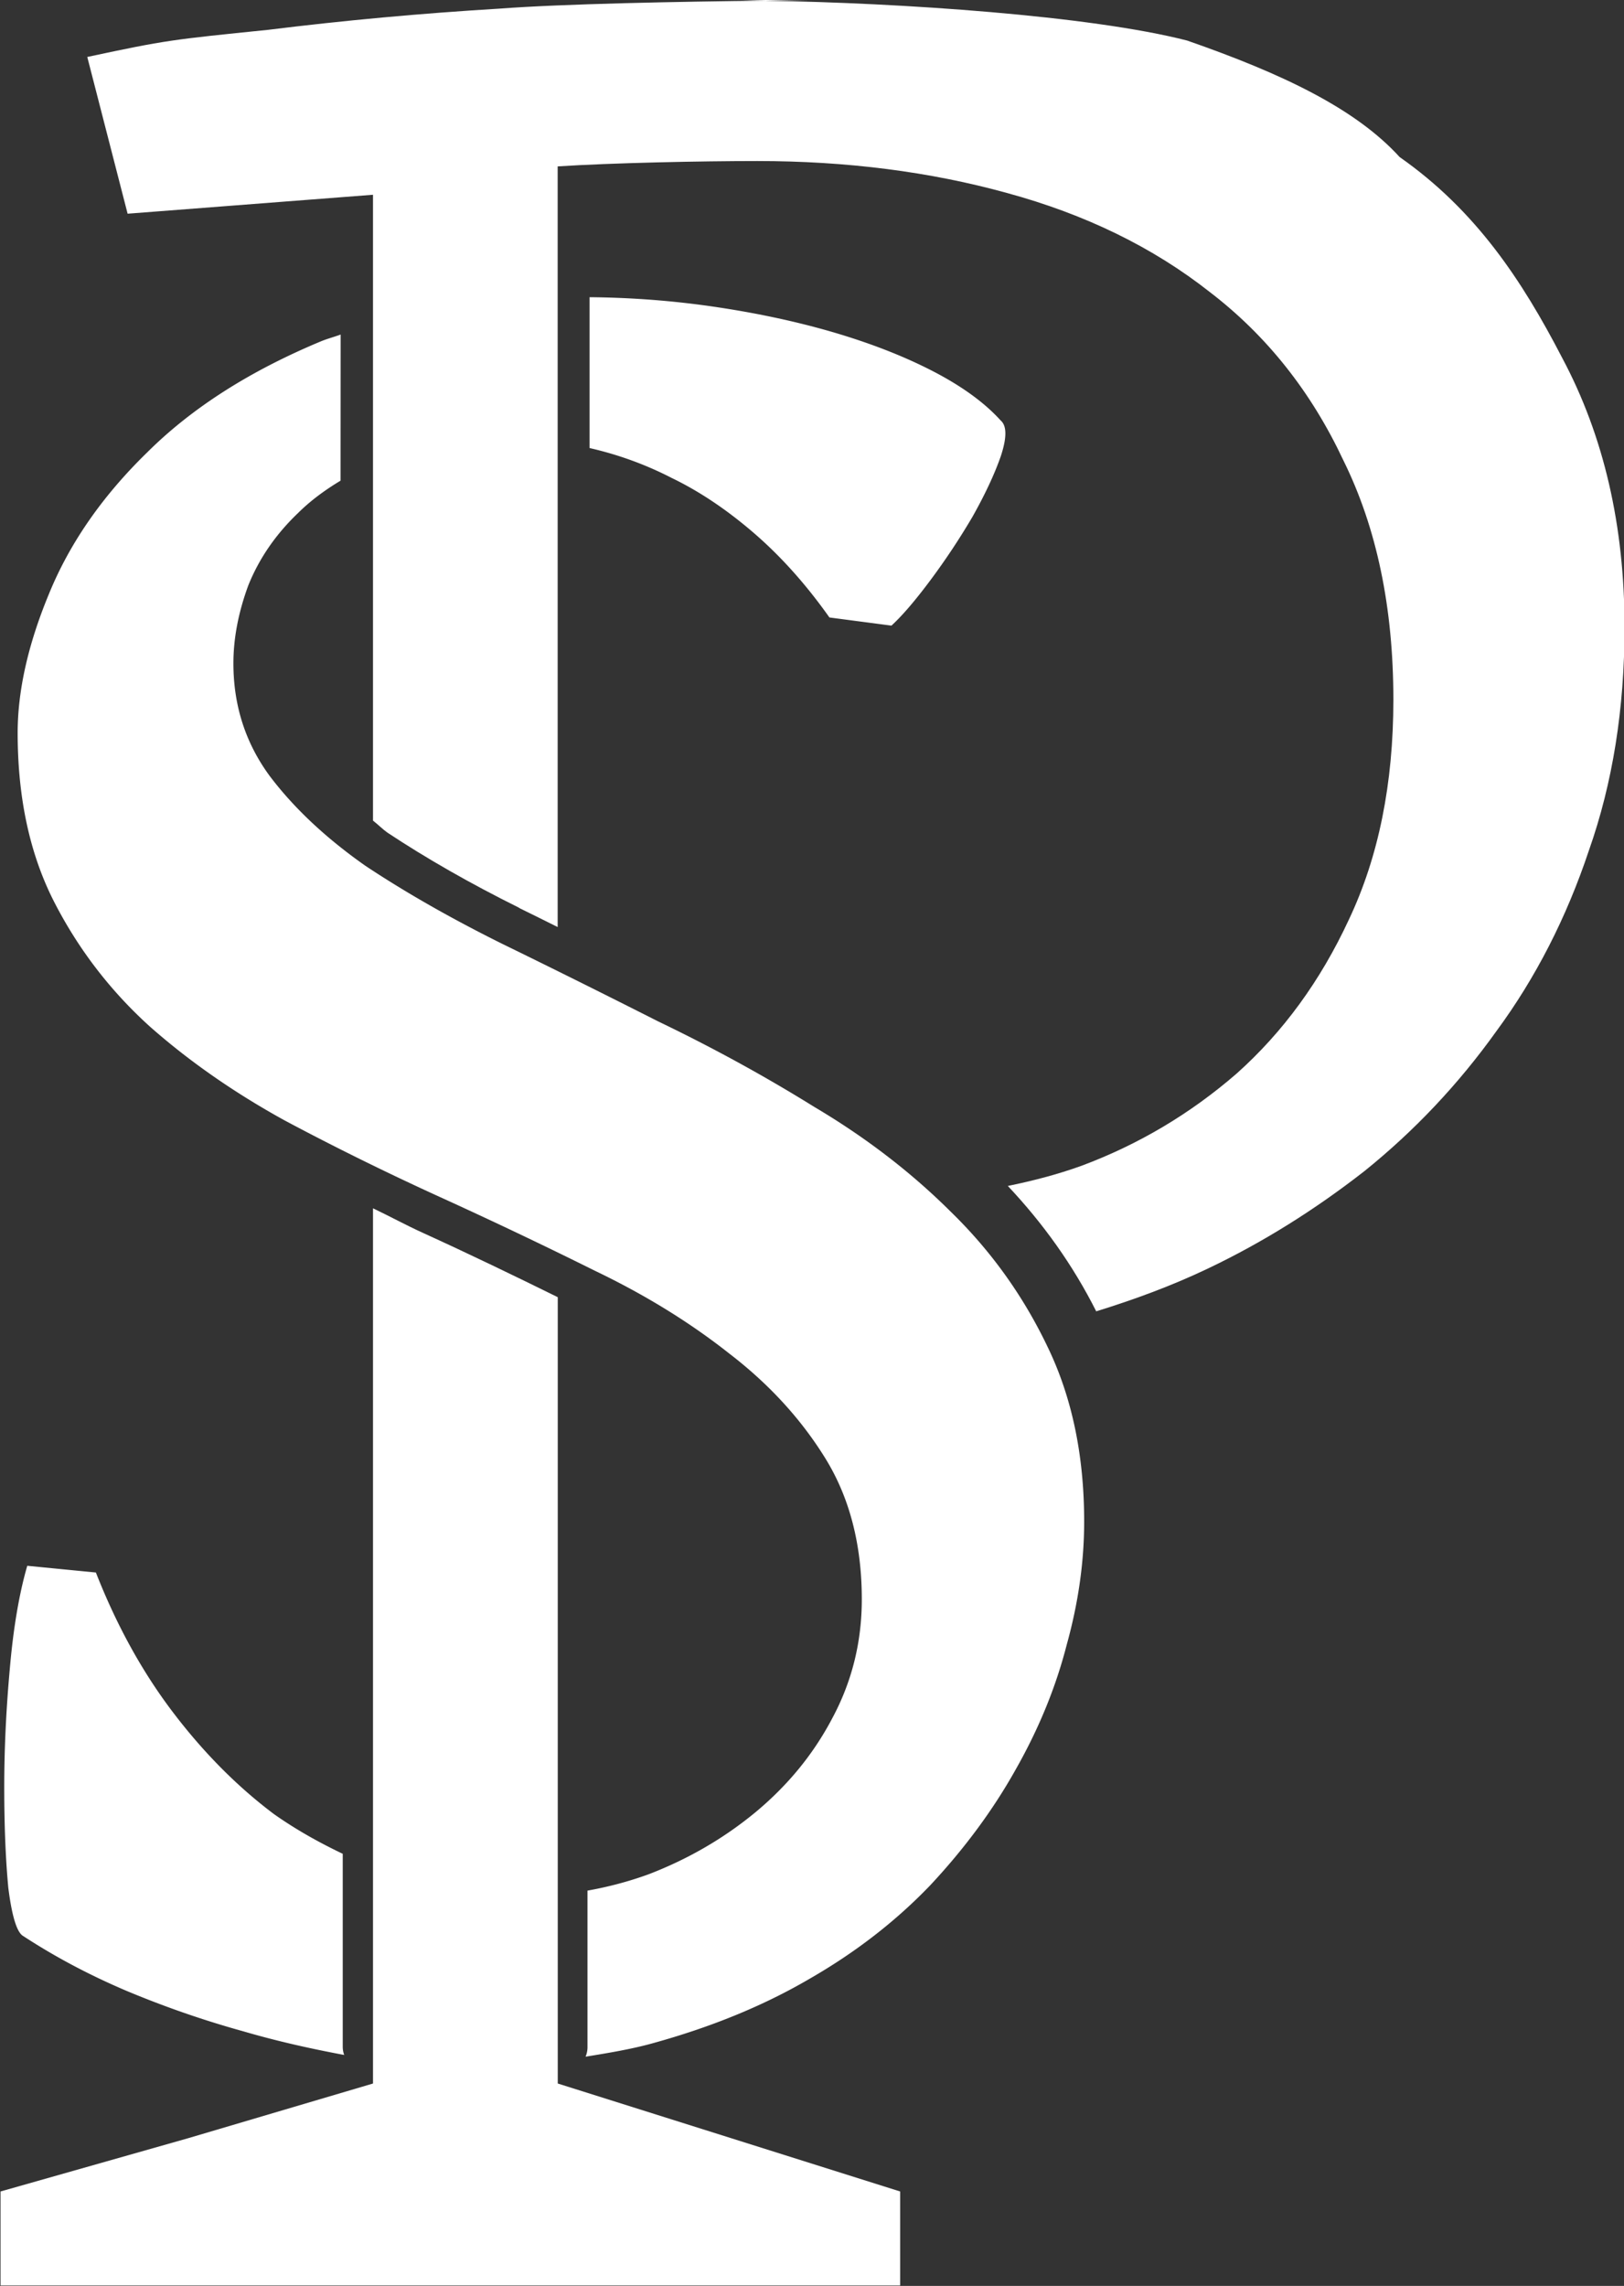
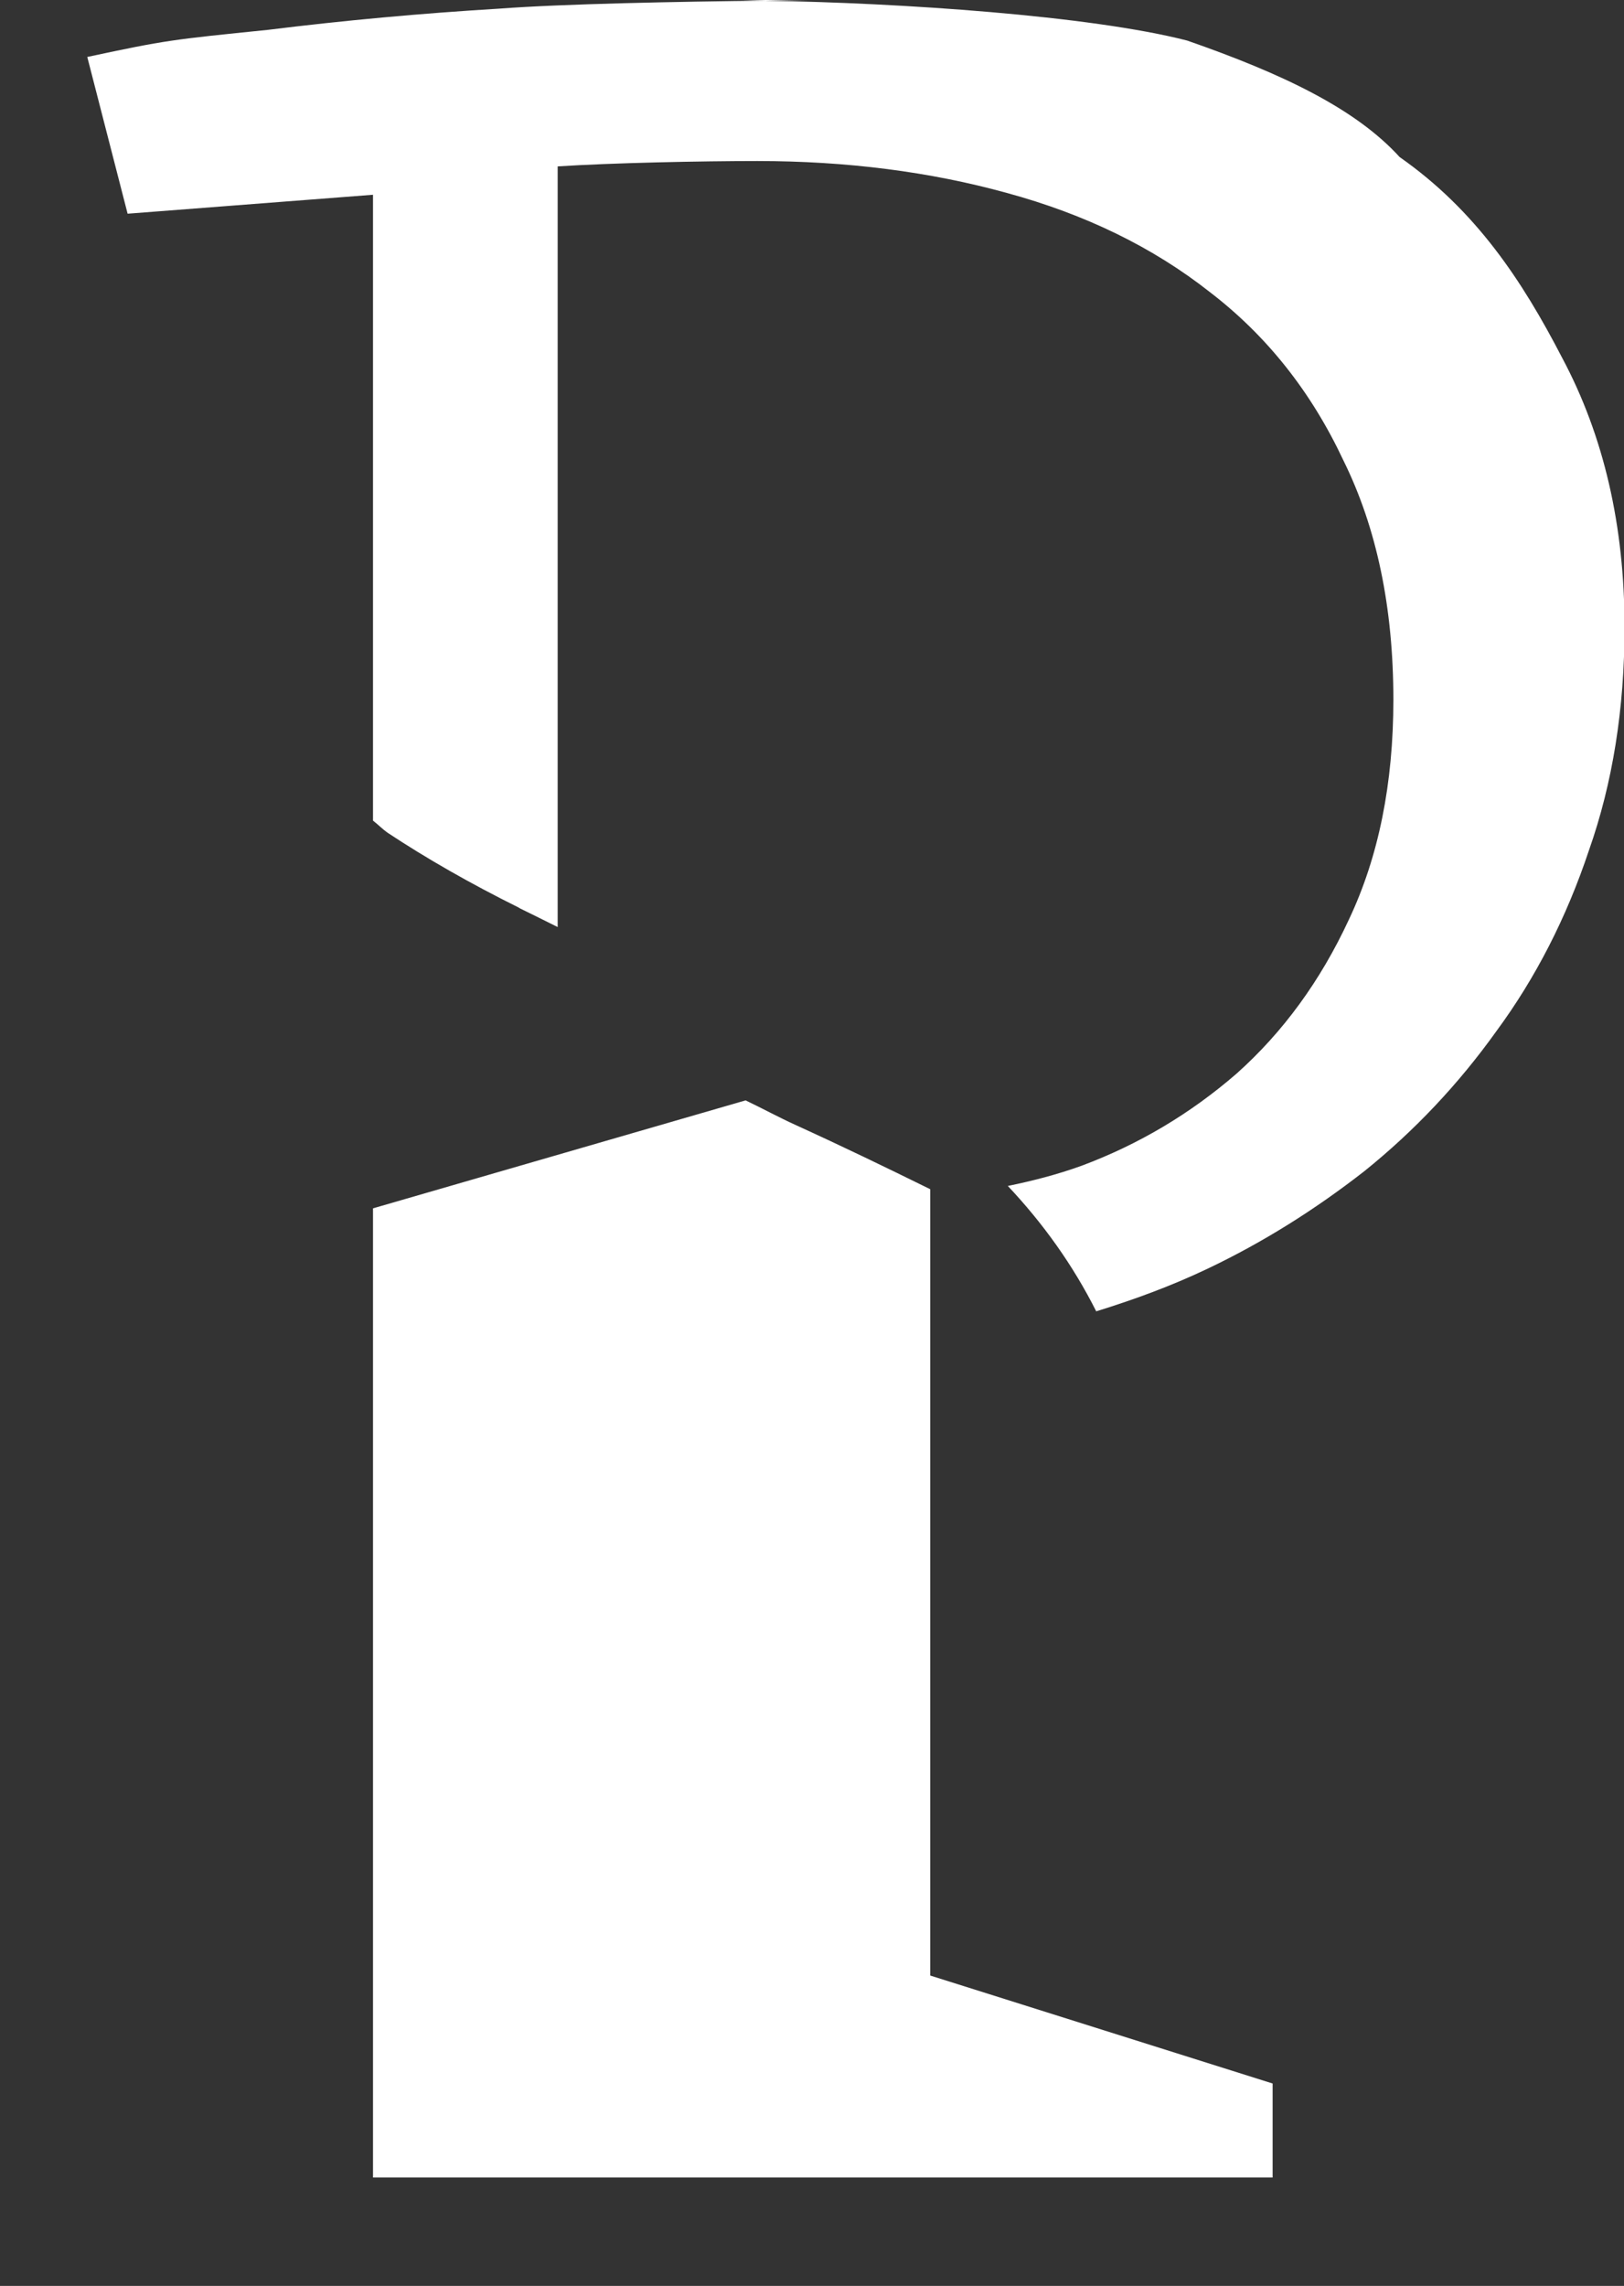
<svg xmlns="http://www.w3.org/2000/svg" fill="#fff" width="474.103" height="667.325" viewBox="0 0 125.44 176.563">
  <rect x="0" y="0" width="125.44" height="176.563" fill="#333333" stroke="none" />
  <g>
-     <path d="M-102.771 67.008v1.664c.306.07.609.177.906.33.307.148.609.351.906.607.297.256.576.567.834.932l.684.09c.119-.109.263-.277.432-.504.169-.227.322-.459.461-.695.139-.247.243-.469.312-.666.069-.207.069-.339 0-.398-.178-.197-.431-.381-.758-.549-.327-.168-.695-.309-1.102-.428-.407-.118-.848-.212-1.324-.281-.451-.065-.901-.098-1.352-.102zm-2.746.412c-.07.026-.147.046-.215.074-.783.326-1.424.733-1.92 1.227-.496.483-.858 1.006-1.086 1.568-.228.552-.342 1.062-.342 1.525 0 .72.135 1.34.402 1.863.268.523.62.982 1.057 1.377.436.385.931.729 1.486 1.035.555.296 1.126.577 1.711.844.585.266 1.156.538 1.711.814.555.266 1.05.571 1.486.916.436.335.789.72 1.057 1.154.268.434.402.953.402 1.555 0 .473-.11.912-.328 1.316-.208.395-.491.739-.848 1.035-.347.286-.739.514-1.176.682-.223.081-.448.14-.674.18v1.721a.332.298 0 0 1-.021.111c.253-.041.507-.083.74-.148.645-.178 1.221-.413 1.727-.709.516-.296.961-.643 1.338-1.037.377-.404.69-.828.938-1.271.258-.454.445-.913.564-1.377.129-.464.193-.917.193-1.361 0-.73-.135-1.371-.402-1.924-.268-.562-.624-1.06-1.07-1.494-.436-.434-.937-.819-1.502-1.154-.555-.345-1.13-.659-1.725-.945-.585-.296-1.161-.583-1.727-.859-.555-.276-1.056-.561-1.502-.857-.436-.306-.789-.637-1.057-.992-.268-.365-.4-.779-.4-1.242 0-.276.055-.563.164-.859.119-.296.301-.562.549-.799.136-.135.294-.252.469-.357zm-3.457 13.582c-.089.306-.154.687-.193 1.141-.04.444-.061.877-.061 1.301 0 .424.015.796.045 1.111.04.316.095.492.164.531.347.227.728.43 1.145.607.426.178.853.325 1.279.443.386.113.755.194 1.117.262a.332.298 0 0 1-.016-.092v-2.127c-.262-.125-.518-.268-.76-.439-.407-.306-.778-.681-1.115-1.125-.337-.444-.62-.957-.848-1.539z" transform="translate(765.142 -446.235) scale(7.002)" style="font-style: normal; font-variant: normal; font-weight: 400; font-stretch: normal; font-size: 8.039px; line-height: 1.25; font-family: 'Gentium Book Basic'; font-feature-settings: normal; text-align: start; letter-spacing: 0px; word-spacing: 0px; writing-mode: lr-tb; text-anchor: start; opacity: 1; fill-opacity: 1; stroke: none; stroke-width: 0.712; stroke-opacity: 1;" />
-     <path d="M-101.234 63.727c.122 0 .282.008.416.01.232-.003.548-.01.709-.01zm.416.01c-.954.01-2.254.035-2.949.088-.864.052-1.714.13-2.553.234-1.058.108-1.118.112-1.992.299l.445 1.729 2.707-.209v6.904c.056.043.101.091.16.133.429.284.913.561 1.455.83h-.004c.14.068.285.141.426.211v-8.391c.603-.039 1.587-.059 2.203-.059.982 0 1.901.117 2.752.352.864.235 1.612.599 2.24 1.094.629.482 1.119 1.102 1.473 1.857.367.743.551 1.622.551 2.639 0 .925-.163 1.733-.49 2.424-.314.678-.729 1.245-1.24 1.701-.511.443-1.08.781-1.709 1.016-.274.099-.546.168-.814.223.39.414.719.874.975 1.383.413-.128.823-.277 1.23-.471.603-.287 1.178-.646 1.729-1.076.55-.443 1.036-.957 1.455-1.543.432-.586.773-1.251 1.021-1.994.262-.743.393-1.564.393-2.463 0-1.121-.229-2.111-.688-2.971-.445-.86-.955-1.628-1.793-2.215-.487-.535-1.293-.919-2.344-1.285-1.068-.275-3.17-.416-4.639-.439zm-4.342 13.322v9.654l-2.045.605-2.064.586v1.037h9.924v-1.037l-3.777-1.191v-8.674c-.485-.239-.975-.476-1.482-.707-.19-.086-.368-.184-.555-.273z" transform="translate(765.142 -446.235) scale(7.002)" style="font-style: normal; font-variant: normal; font-weight: 400; font-stretch: normal; font-size: 10.591px; line-height: 1.25; font-family: 'Gentium Book Basic'; font-feature-settings: normal; text-align: start; letter-spacing: 0px; word-spacing: 0px; writing-mode: lr-tb; text-anchor: start; opacity: 1; fill-opacity: 1; stroke: none; stroke-width: 0.311; stroke-miterlimit: 4; stroke-dasharray: none; stroke-opacity: 1;" />
+     <path d="M-101.234 63.727c.122 0 .282.008.416.01.232-.003.548-.01.709-.01zm.416.01c-.954.01-2.254.035-2.949.088-.864.052-1.714.13-2.553.234-1.058.108-1.118.112-1.992.299l.445 1.729 2.707-.209v6.904c.056.043.101.091.16.133.429.284.913.561 1.455.83h-.004c.14.068.285.141.426.211v-8.391c.603-.039 1.587-.059 2.203-.059.982 0 1.901.117 2.752.352.864.235 1.612.599 2.24 1.094.629.482 1.119 1.102 1.473 1.857.367.743.551 1.622.551 2.639 0 .925-.163 1.733-.49 2.424-.314.678-.729 1.245-1.24 1.701-.511.443-1.08.781-1.709 1.016-.274.099-.546.168-.814.223.39.414.719.874.975 1.383.413-.128.823-.277 1.23-.471.603-.287 1.178-.646 1.729-1.076.55-.443 1.036-.957 1.455-1.543.432-.586.773-1.251 1.021-1.994.262-.743.393-1.564.393-2.463 0-1.121-.229-2.111-.688-2.971-.445-.86-.955-1.628-1.793-2.215-.487-.535-1.293-.919-2.344-1.285-1.068-.275-3.17-.416-4.639-.439zm-4.342 13.322v9.654v1.037h9.924v-1.037l-3.777-1.191v-8.674c-.485-.239-.975-.476-1.482-.707-.19-.086-.368-.184-.555-.273z" transform="translate(765.142 -446.235) scale(7.002)" style="font-style: normal; font-variant: normal; font-weight: 400; font-stretch: normal; font-size: 10.591px; line-height: 1.25; font-family: 'Gentium Book Basic'; font-feature-settings: normal; text-align: start; letter-spacing: 0px; word-spacing: 0px; writing-mode: lr-tb; text-anchor: start; opacity: 1; fill-opacity: 1; stroke: none; stroke-width: 0.311; stroke-miterlimit: 4; stroke-dasharray: none; stroke-opacity: 1;" />
  </g>
</svg>